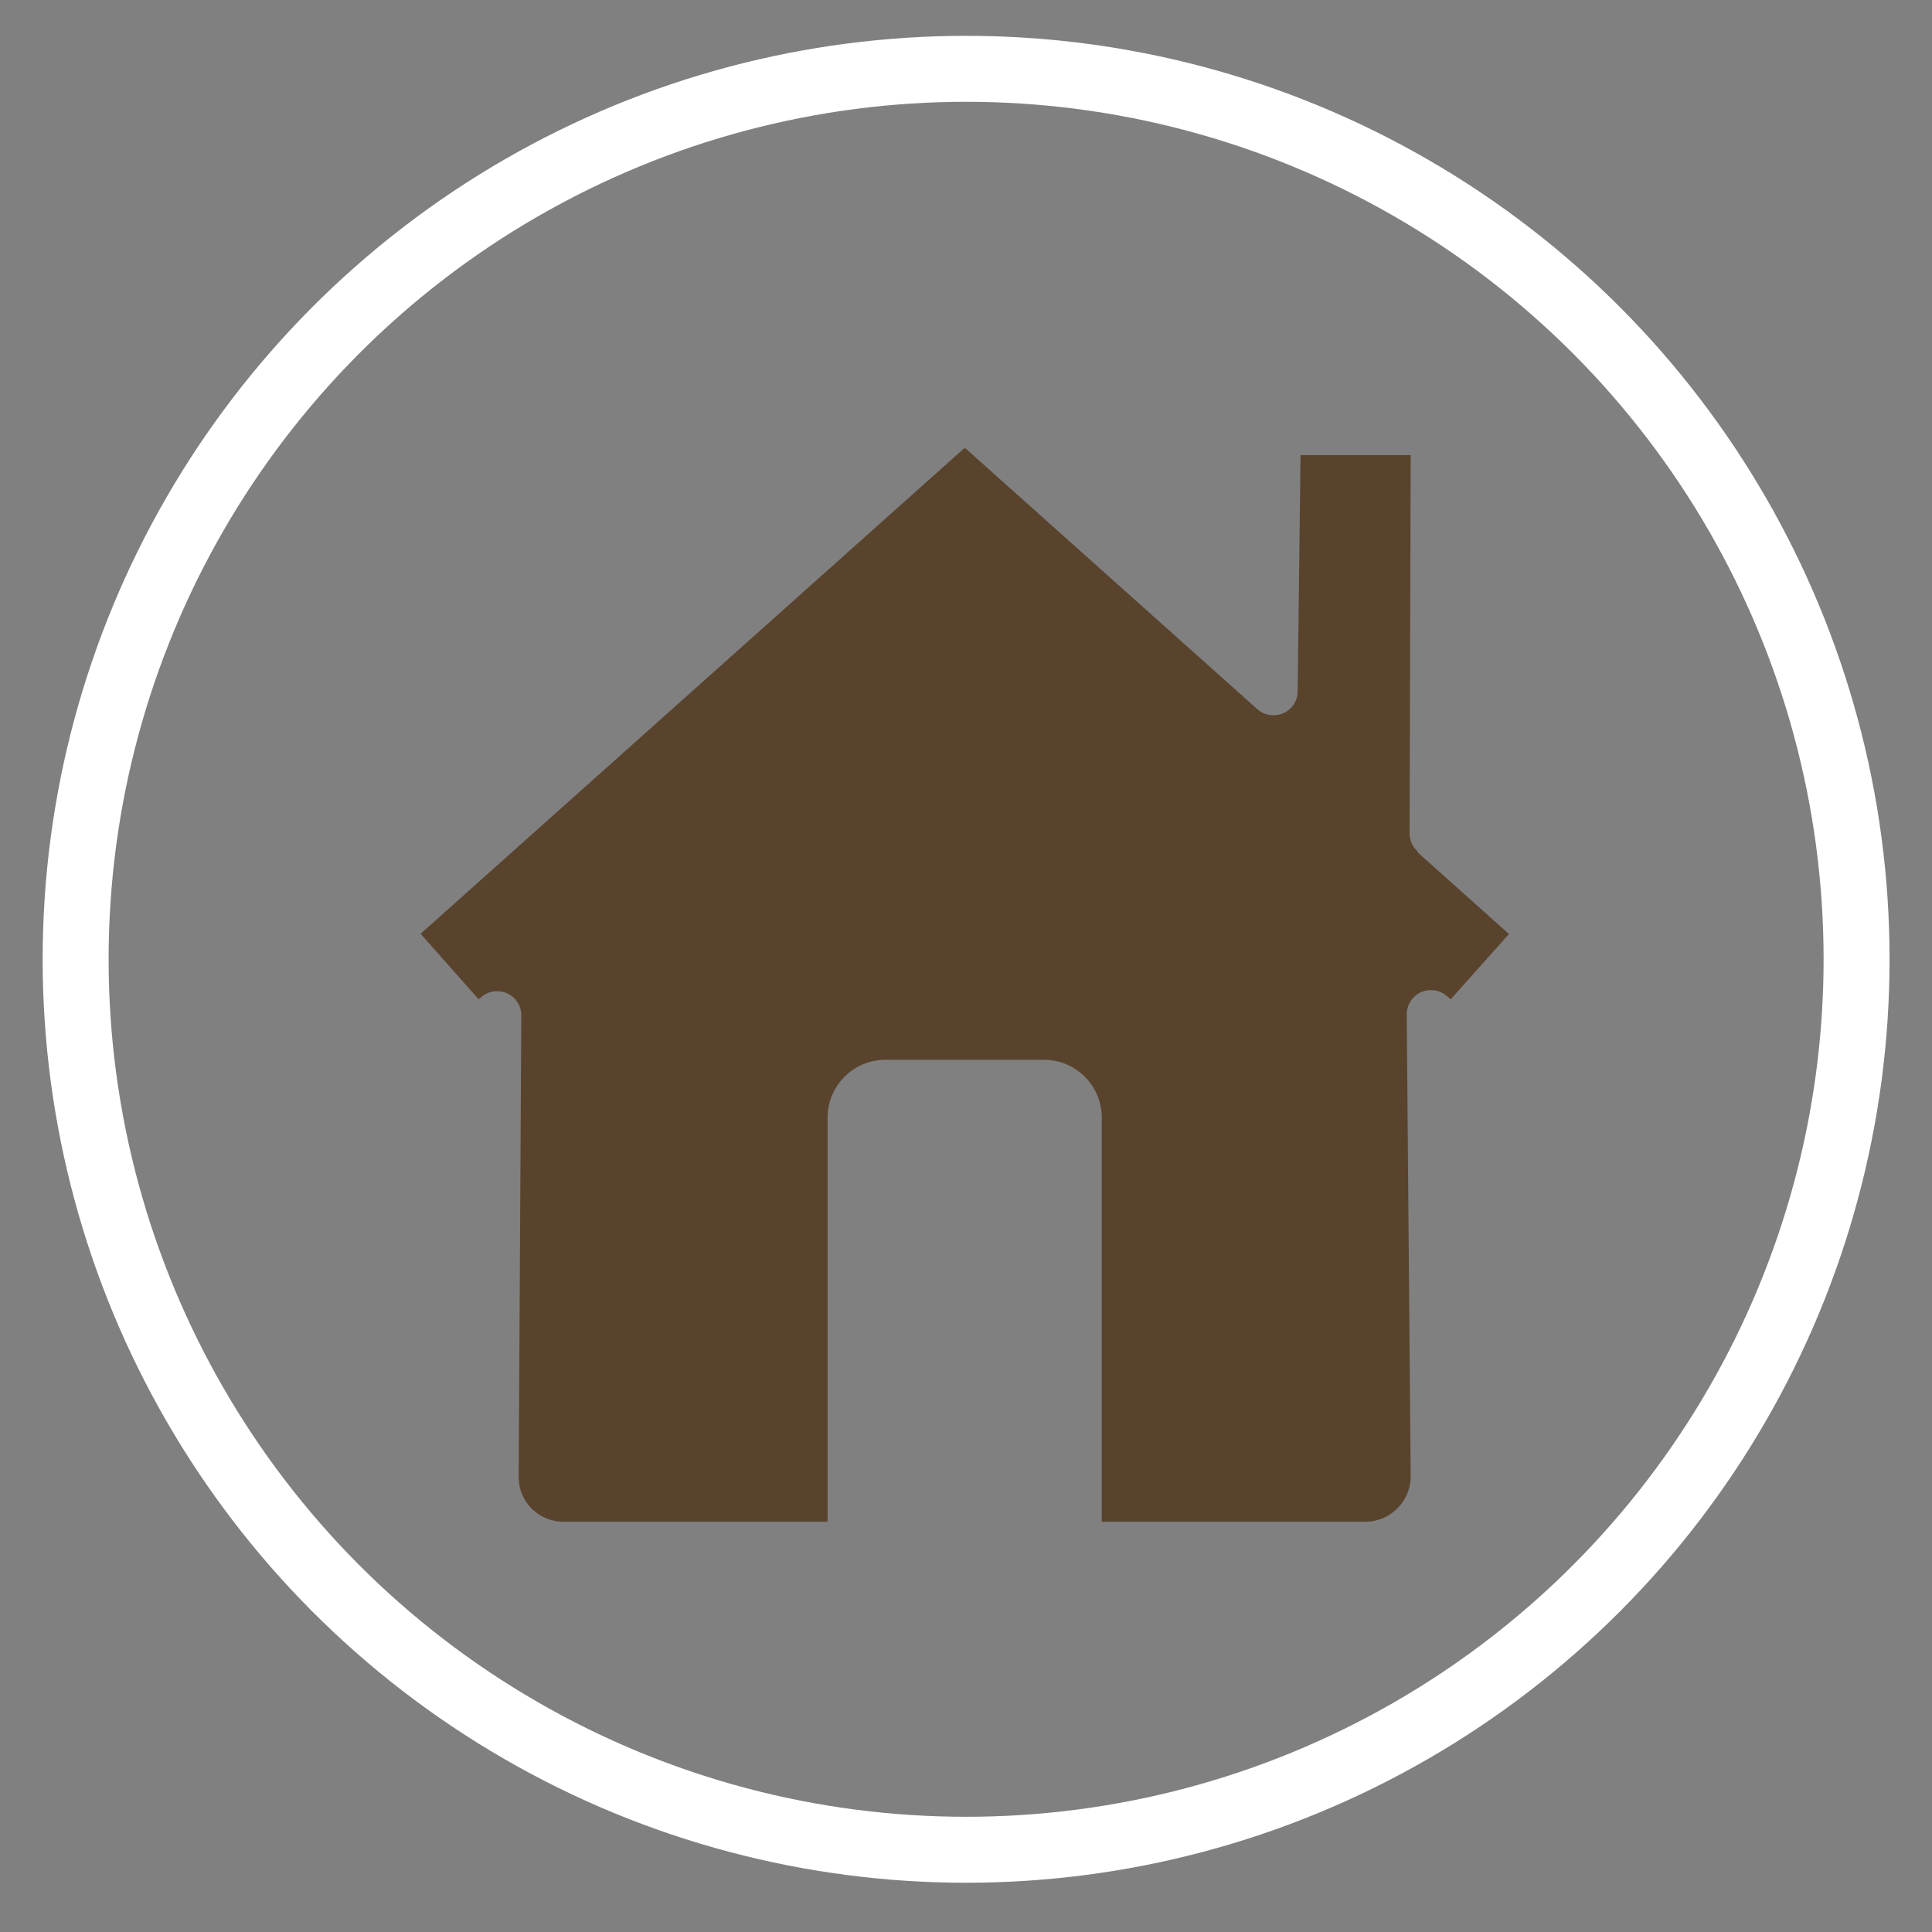
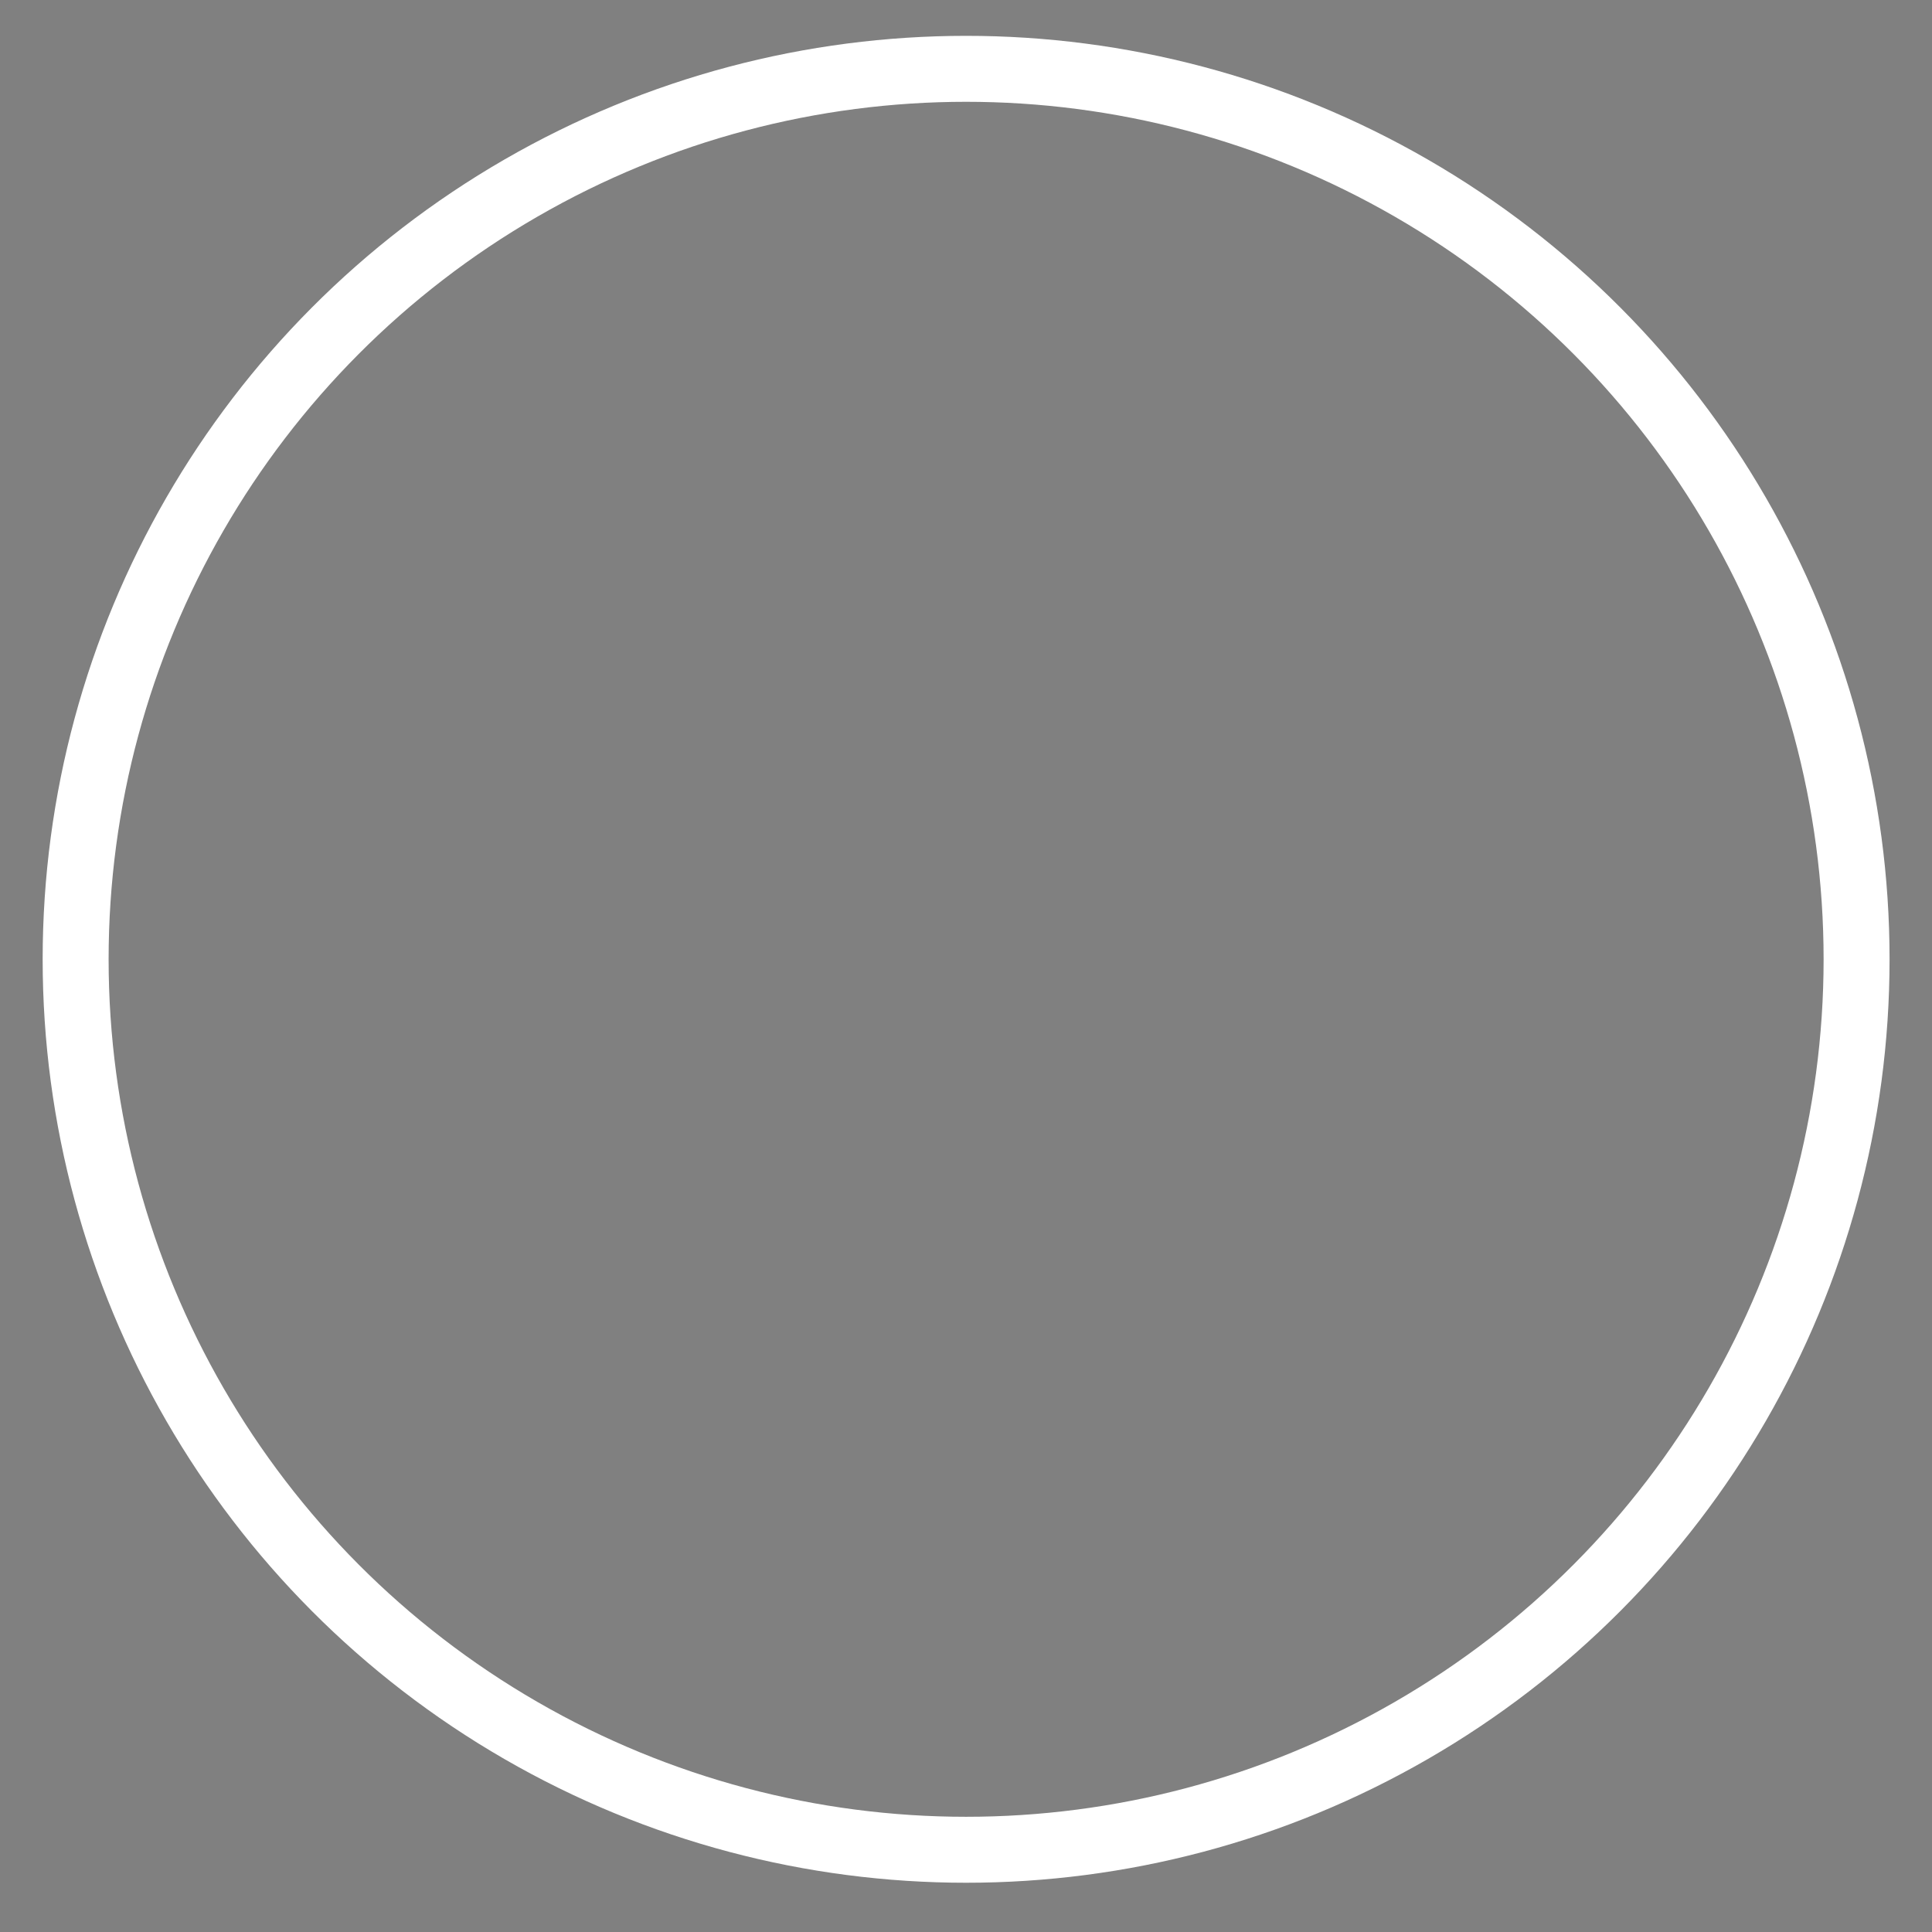
<svg xmlns="http://www.w3.org/2000/svg" id="Ebene_1" viewBox="0 0 87.87 87.87">
  <rect x="0" y="0" width="87.87" height="87.87" fill="#808080" stroke="none" />
  <defs>
    <style>.cls-1,.cls-2{fill:none;}.cls-3{fill:#59432d;}.cls-2{stroke:#fff;stroke-width:3px;}</style>
  </defs>
  <g id="Ellipse_17">
-     <circle class="cls-1" cx="43.94" cy="43.63" r="42" />
    <circle class="cls-2" cx="43.94" cy="43.63" r="40.5" />
  </g>
-   <path class="cls-3" d="m64.48,38.73c-.23-.21-.37-.51-.37-.82l.05-17.21h-5.01l-.13,10.74c0,.61-.5,1.1-1.11,1.09-.27,0-.53-.1-.73-.28l-13.26-11.85h-.08l-24.7,22.06v.02l2.63,2.97.12-.1c.2-.18.46-.27.72-.27.61,0,1.1.49,1.1,1.1h0s-.12,21.04-.12,21.04c.02,1.09.9,1.97,1.99,1.99h12.06v-18.38c0-1.45,1.18-2.63,2.63-2.63h7.21c1.45,0,2.63,1.18,2.63,2.63v18.38h12.06c1.08-.04,1.95-.91,1.99-1.99l-.18-21.08c0-.61.48-1.1,1.09-1.11.27,0,.53.09.73.27l.18.15,2.64-2.96v-.02l-4.15-3.71Z" />
</svg>